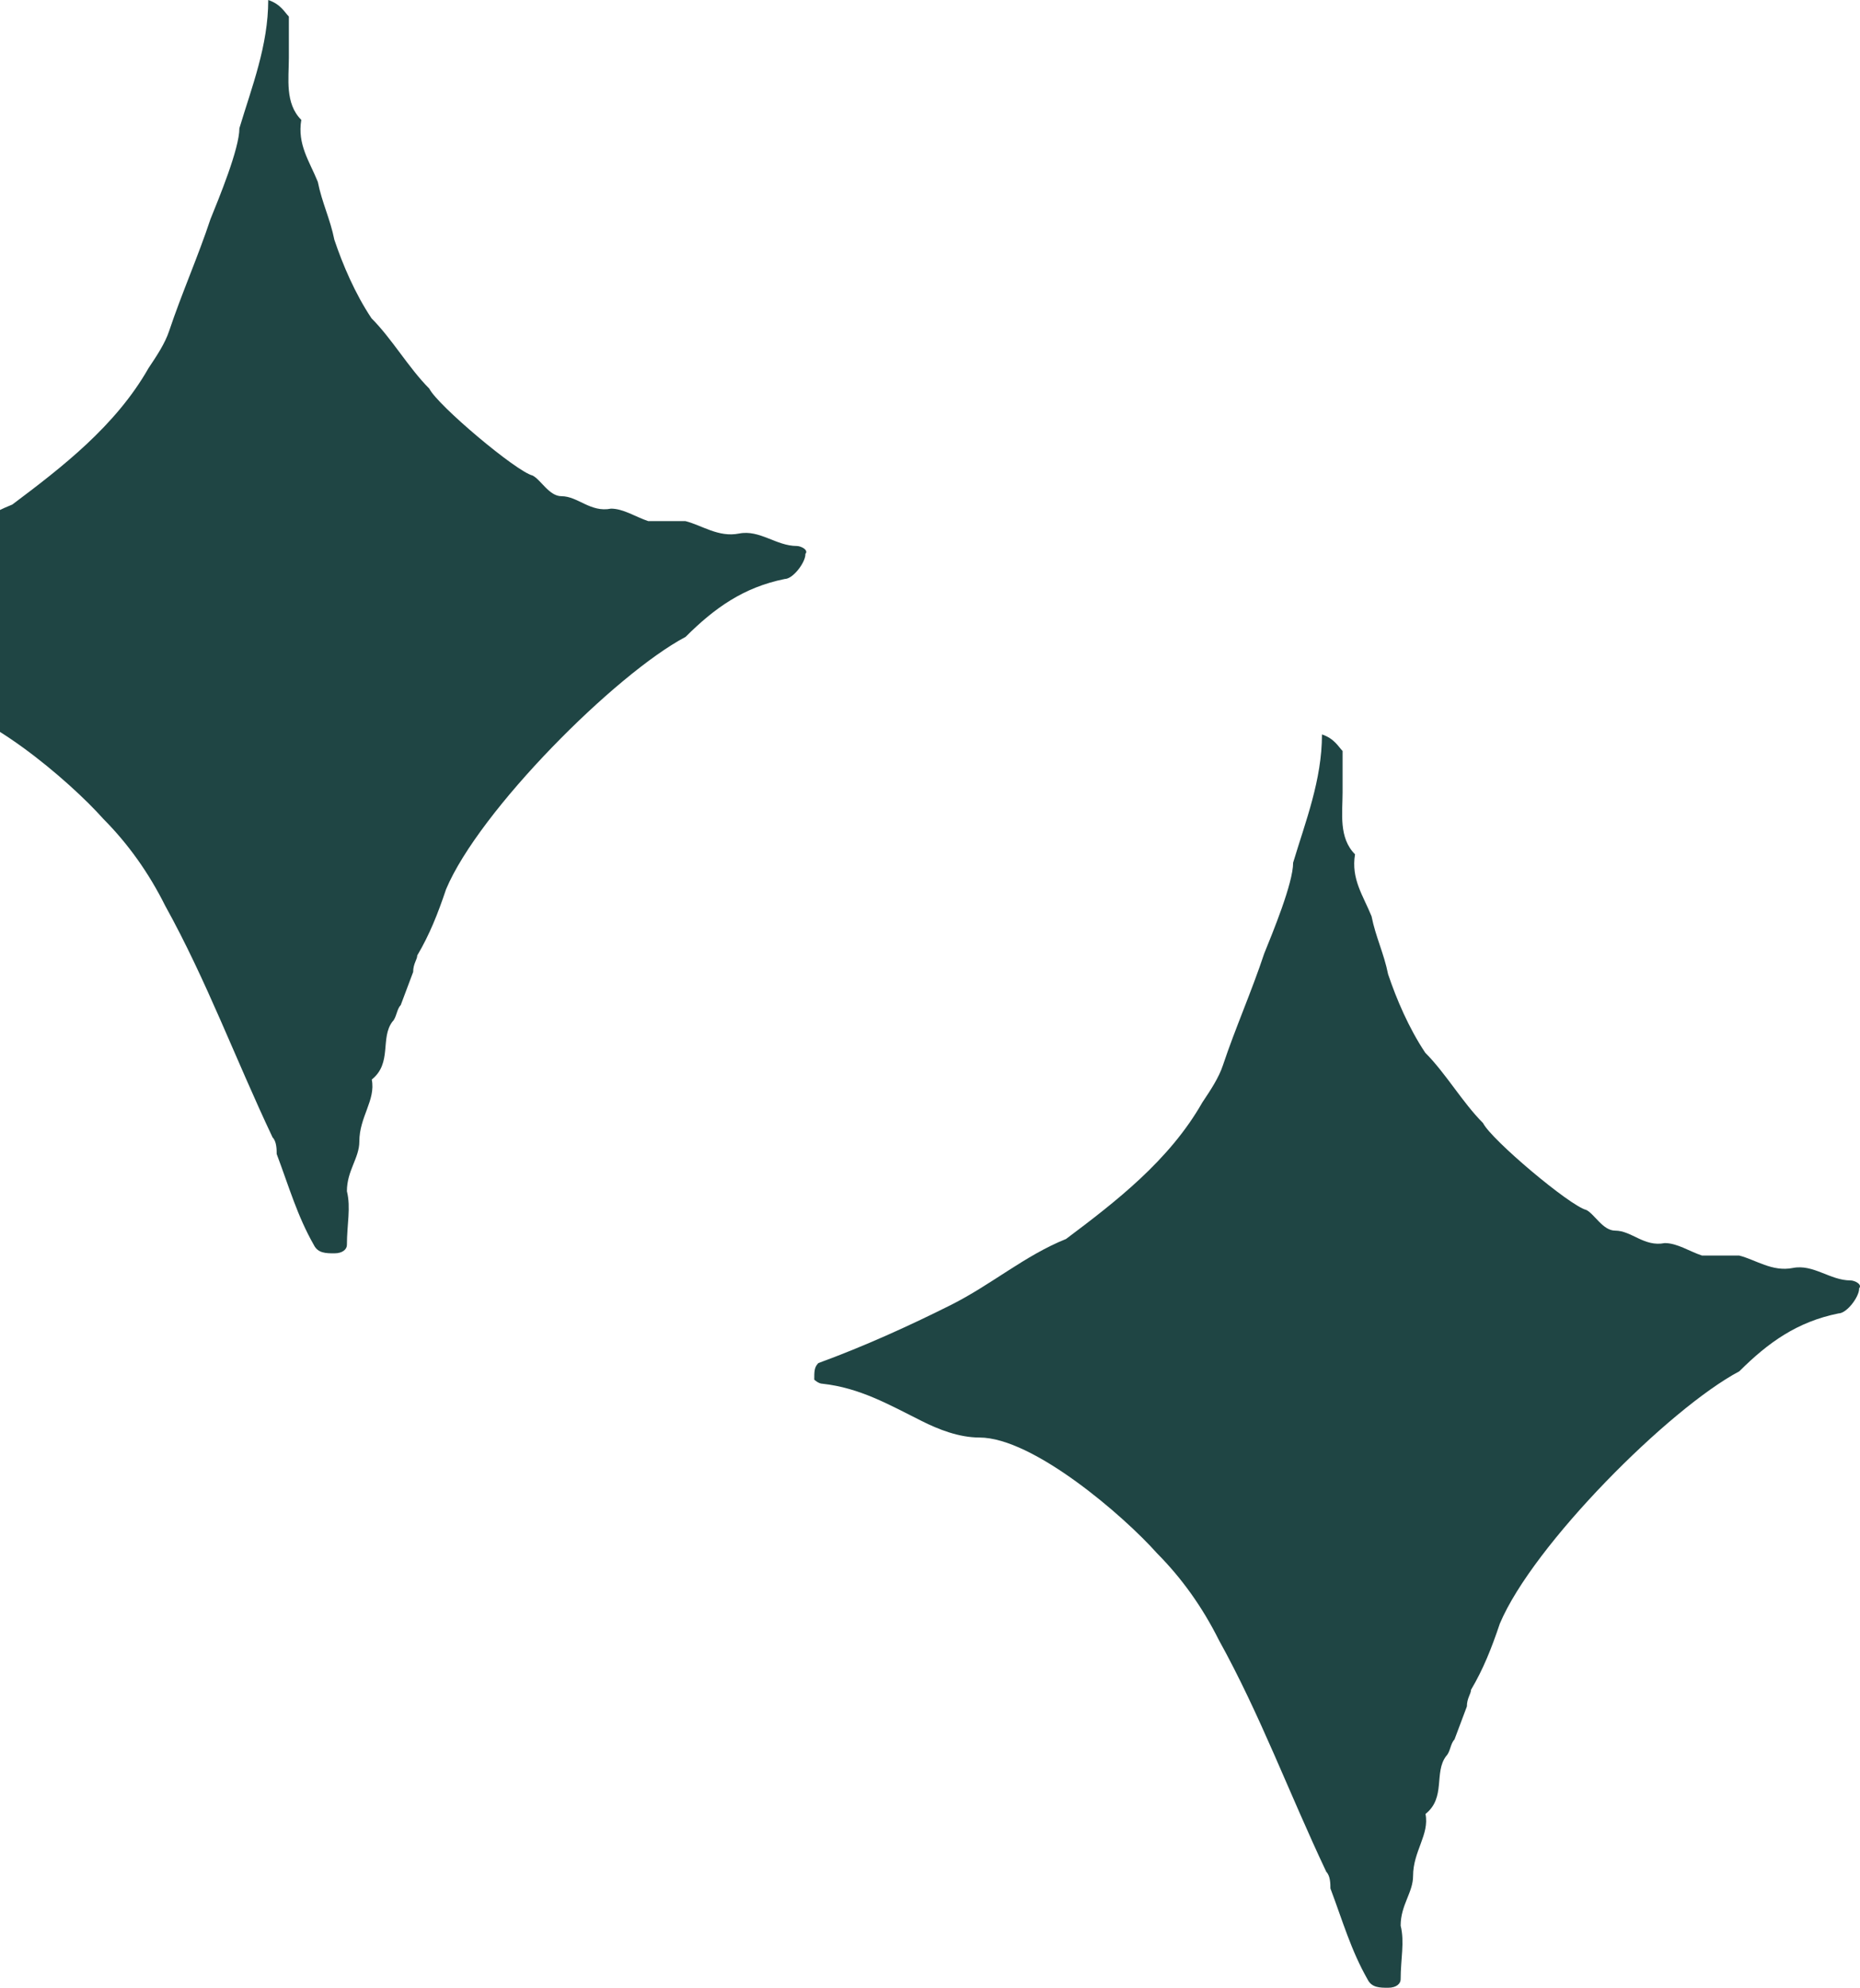
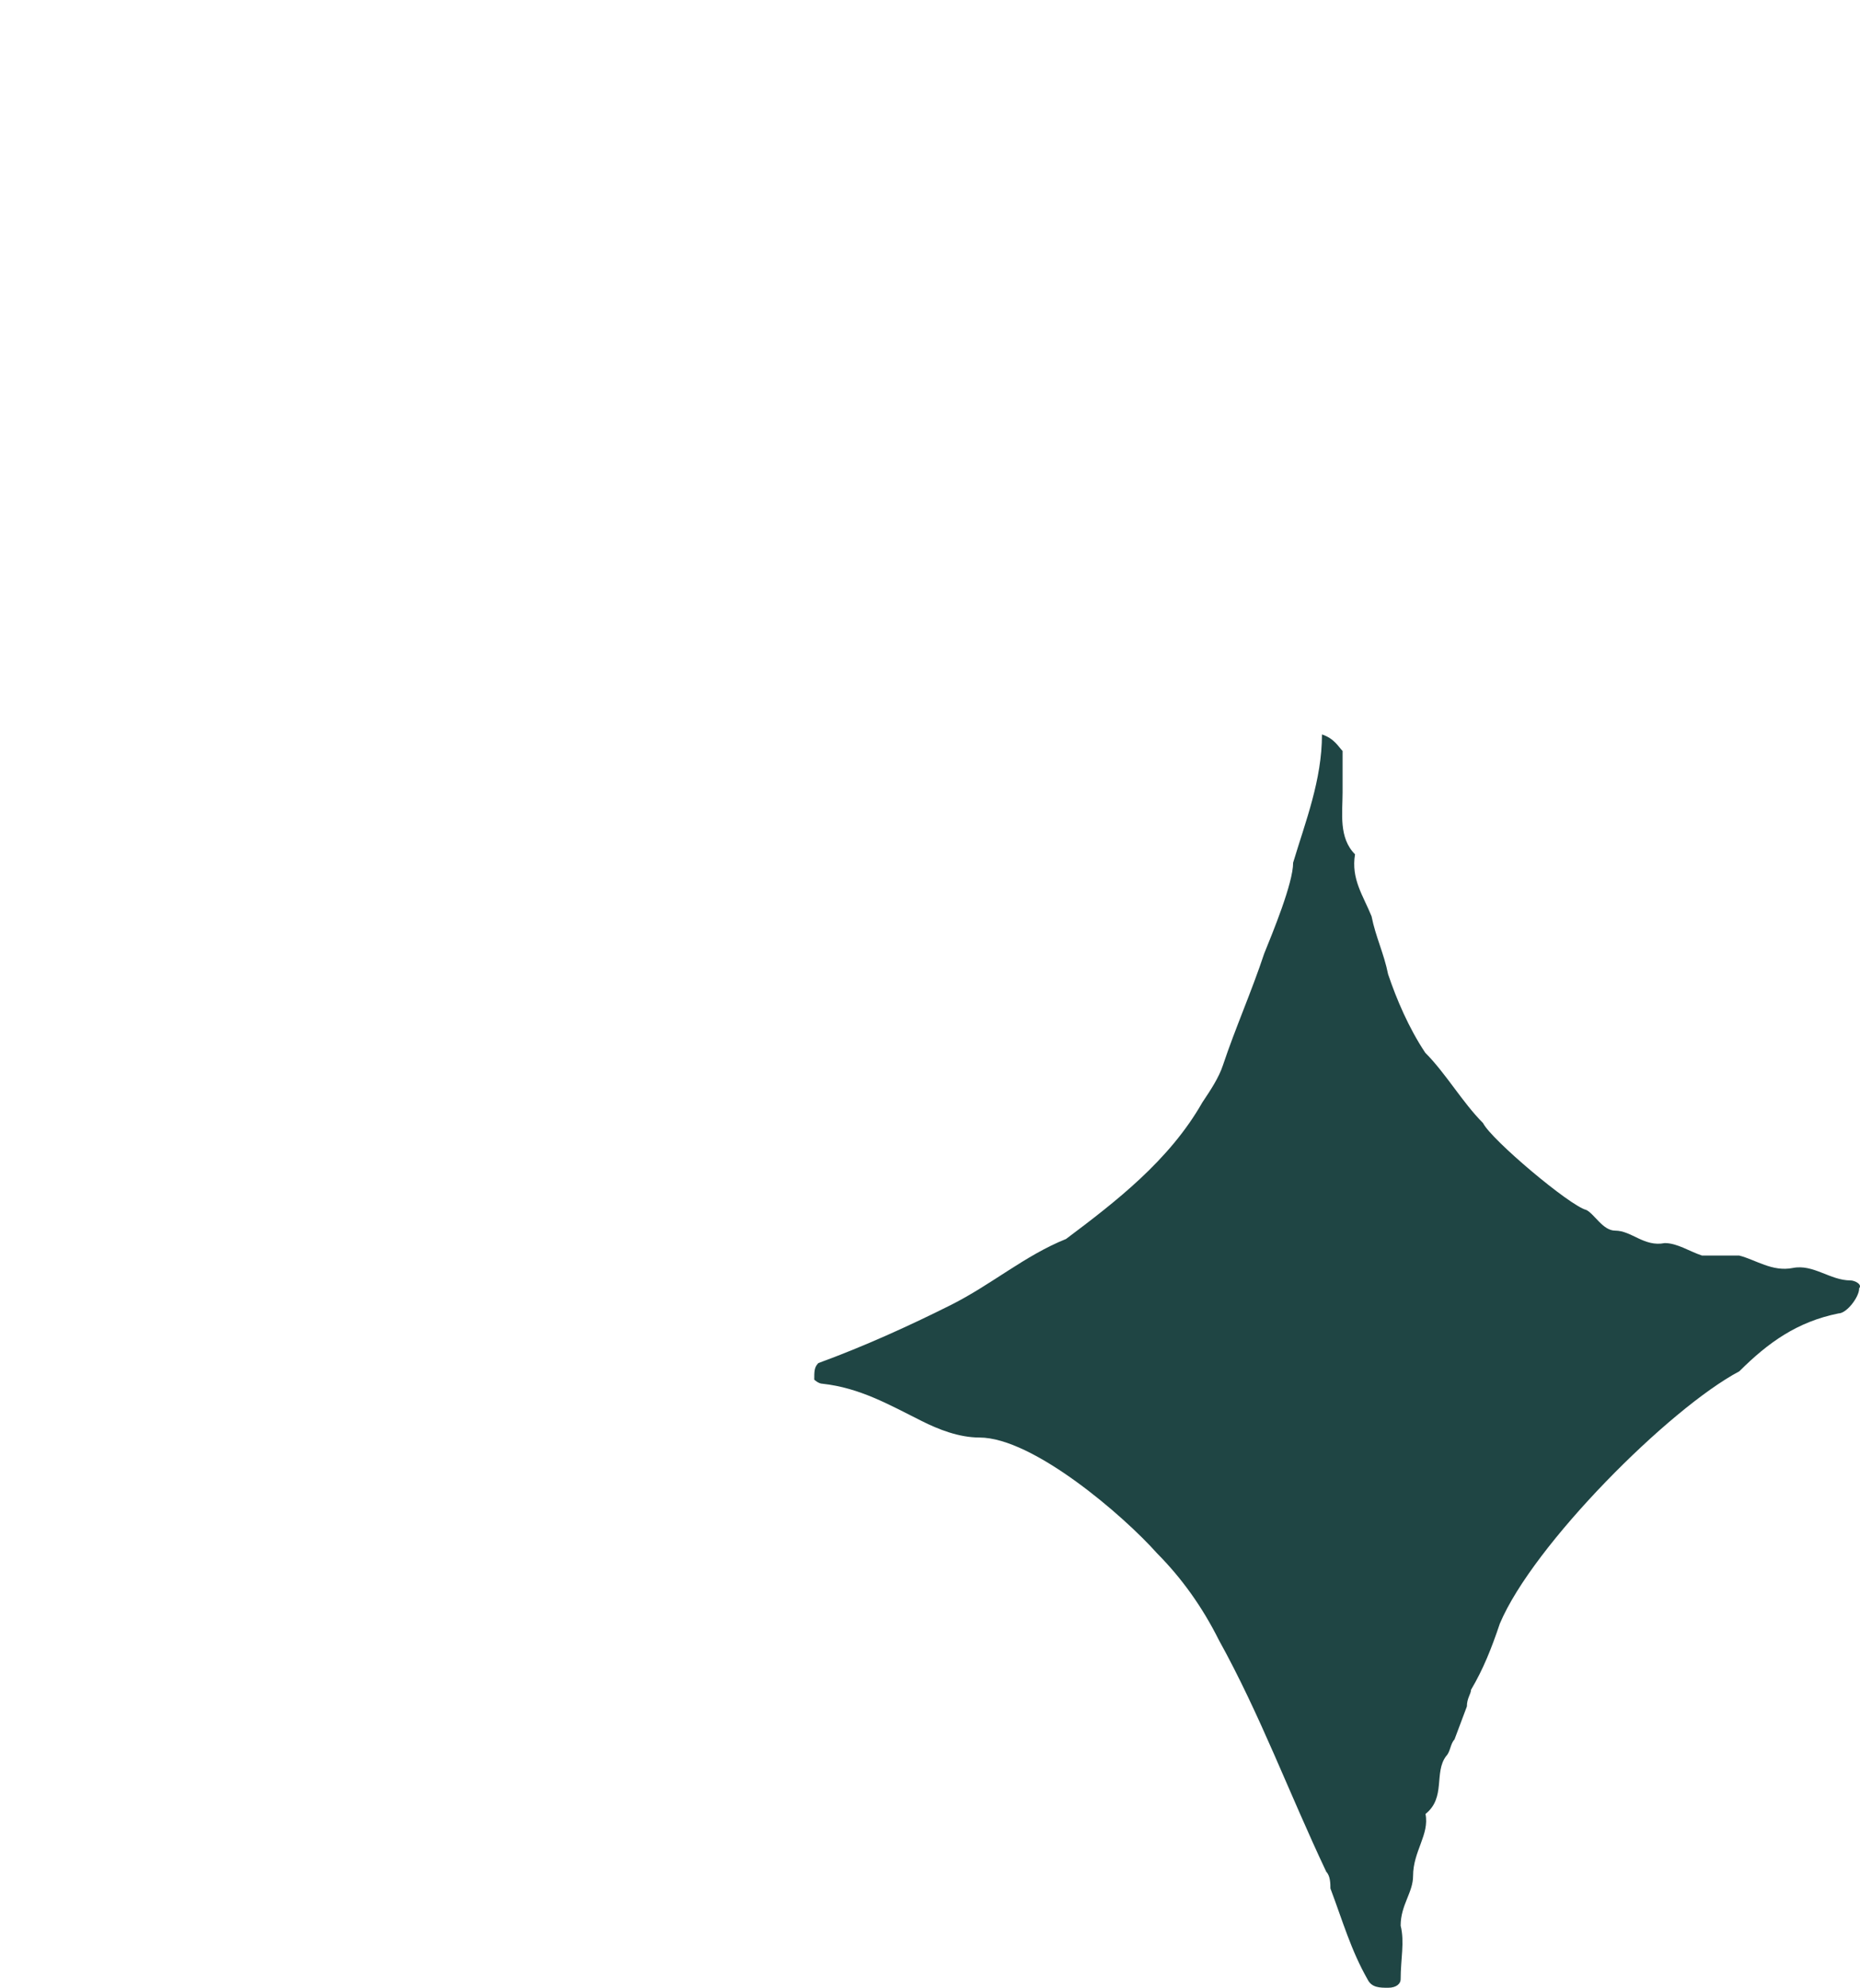
<svg xmlns="http://www.w3.org/2000/svg" width="466" height="498" viewBox="0 0 466 498" fill="none">
  <path d="M465.787 322.848C465.787 324.938 462.673 329.054 460.618 329.054C450.28 331.144 443.024 336.321 435.768 343.556C418.175 352.882 384.047 387.063 375.764 406.774C373.677 412.98 371.622 418.158 368.54 423.367C368.54 424.396 367.512 425.425 367.512 427.515L364.398 435.811C363.371 436.84 363.371 438.93 362.312 439.959C359.198 444.107 362.311 450.313 357.142 454.461C358.17 459.638 354.028 463.786 354.028 469.992C354.028 474.141 350.914 477.26 350.914 482.437C351.942 486.585 350.914 490.733 350.914 495.91C350.914 496.939 349.887 498 347.8 498C345.713 498 343.658 498 342.631 495.91C338.489 488.643 336.435 481.408 333.32 473.112C333.32 472.083 333.32 469.992 332.293 468.963C322.982 449.284 315.727 429.573 305.389 410.922C301.247 402.626 296.078 395.391 289.882 389.153C281.599 379.828 258.836 360.149 245.383 360.149C240.215 360.149 235.046 358.091 230.904 356.001C222.621 351.853 215.397 347.704 206.087 346.675C205.059 346.675 204 345.647 204 345.647C204 343.589 204 342.527 205.028 341.498C216.393 337.35 227.79 332.173 238.128 326.996C248.466 321.819 256.749 314.552 267.087 310.404C279.512 301.079 292.964 290.725 301.215 276.222C303.302 273.103 305.356 270.016 306.384 266.897C309.498 257.572 313.64 248.247 316.722 238.922C318.809 233.745 323.978 221.301 323.978 216.124C327.092 205.769 331.202 195.415 331.202 184C334.316 185.029 335.343 187.119 336.37 188.148V198.502C336.37 203.679 335.343 209.885 339.484 214.033C338.457 220.239 341.539 224.388 343.626 229.565C344.654 234.742 346.741 238.89 347.768 244.067C349.855 250.273 352.937 257.54 357.078 263.746C362.247 268.923 366.389 276.19 371.558 281.367C373.612 285.515 393.293 302.108 397.435 303.137C399.49 304.166 401.576 308.314 404.659 308.314C408.8 308.314 411.915 312.462 417.084 311.433C420.198 311.433 423.28 313.523 426.394 314.552H435.704C439.846 315.581 443.988 318.7 449.157 317.671C454.326 316.642 458.467 320.79 463.636 320.79C464.664 320.79 466.75 321.819 465.723 322.848H465.787Z" fill="#1F4544" />
-   <path d="M201.787 138.848C201.787 140.938 198.673 145.054 196.618 145.054C186.28 147.144 179.024 152.321 171.768 159.556C154.175 168.882 120.047 203.063 111.764 222.774C109.677 228.98 107.622 234.158 104.54 239.367C104.54 240.396 103.512 241.425 103.512 243.515L100.398 251.811C99.371 252.84 99.371 254.93 98.312 255.959C95.198 260.107 98.311 266.313 93.142 270.461C94.17 275.638 90.028 279.786 90.028 285.992C90.028 290.141 86.914 293.26 86.914 298.437C87.942 302.585 86.914 306.733 86.914 311.91C86.914 312.939 85.887 314 83.8 314C81.713 314 79.658 314 78.631 311.91C74.489 304.643 72.435 297.408 69.32 289.112C69.32 288.083 69.32 285.992 68.293 284.963C58.982 265.284 51.727 245.573 41.389 226.922C37.247 218.626 32.078 211.391 25.882 205.153C17.599 195.828 -5.164 176.149 -18.616 176.149C-23.785 176.149 -28.954 174.091 -33.096 172.001C-41.379 167.853 -48.603 163.704 -57.913 162.675C-58.941 162.675 -60 161.647 -60 161.647C-60 159.589 -60 158.527 -58.972 157.498C-47.607 153.35 -36.21 148.173 -25.872 142.996C-15.534 137.819 -7.251 130.552 3.087 126.404C15.511 117.079 28.964 106.725 37.215 92.222C39.302 89.103 41.356 86.016 42.384 82.897C45.498 73.572 49.64 64.247 52.722 54.922C54.809 49.745 59.978 37.301 59.978 32.123C63.092 21.769 67.202 11.415 67.202 0C70.316 1.029 71.343 3.119 72.37 4.148V14.502C72.37 19.679 71.343 25.885 75.484 30.033C74.457 36.239 77.539 40.388 79.626 45.565C80.654 50.742 82.74 54.89 83.768 60.067C85.855 66.273 88.937 73.54 93.078 79.746C98.247 84.923 102.389 92.19 107.558 97.367C109.612 101.515 129.293 118.108 133.435 119.137C135.49 120.166 137.576 124.314 140.659 124.314C144.8 124.314 147.915 128.462 153.084 127.433C156.198 127.433 159.28 129.523 162.394 130.552H171.704C175.846 131.581 179.988 134.7 185.157 133.671C190.326 132.642 194.467 136.79 199.636 136.79C200.664 136.79 202.75 137.819 201.723 138.848H201.787Z" fill="#1F4544" />
</svg>